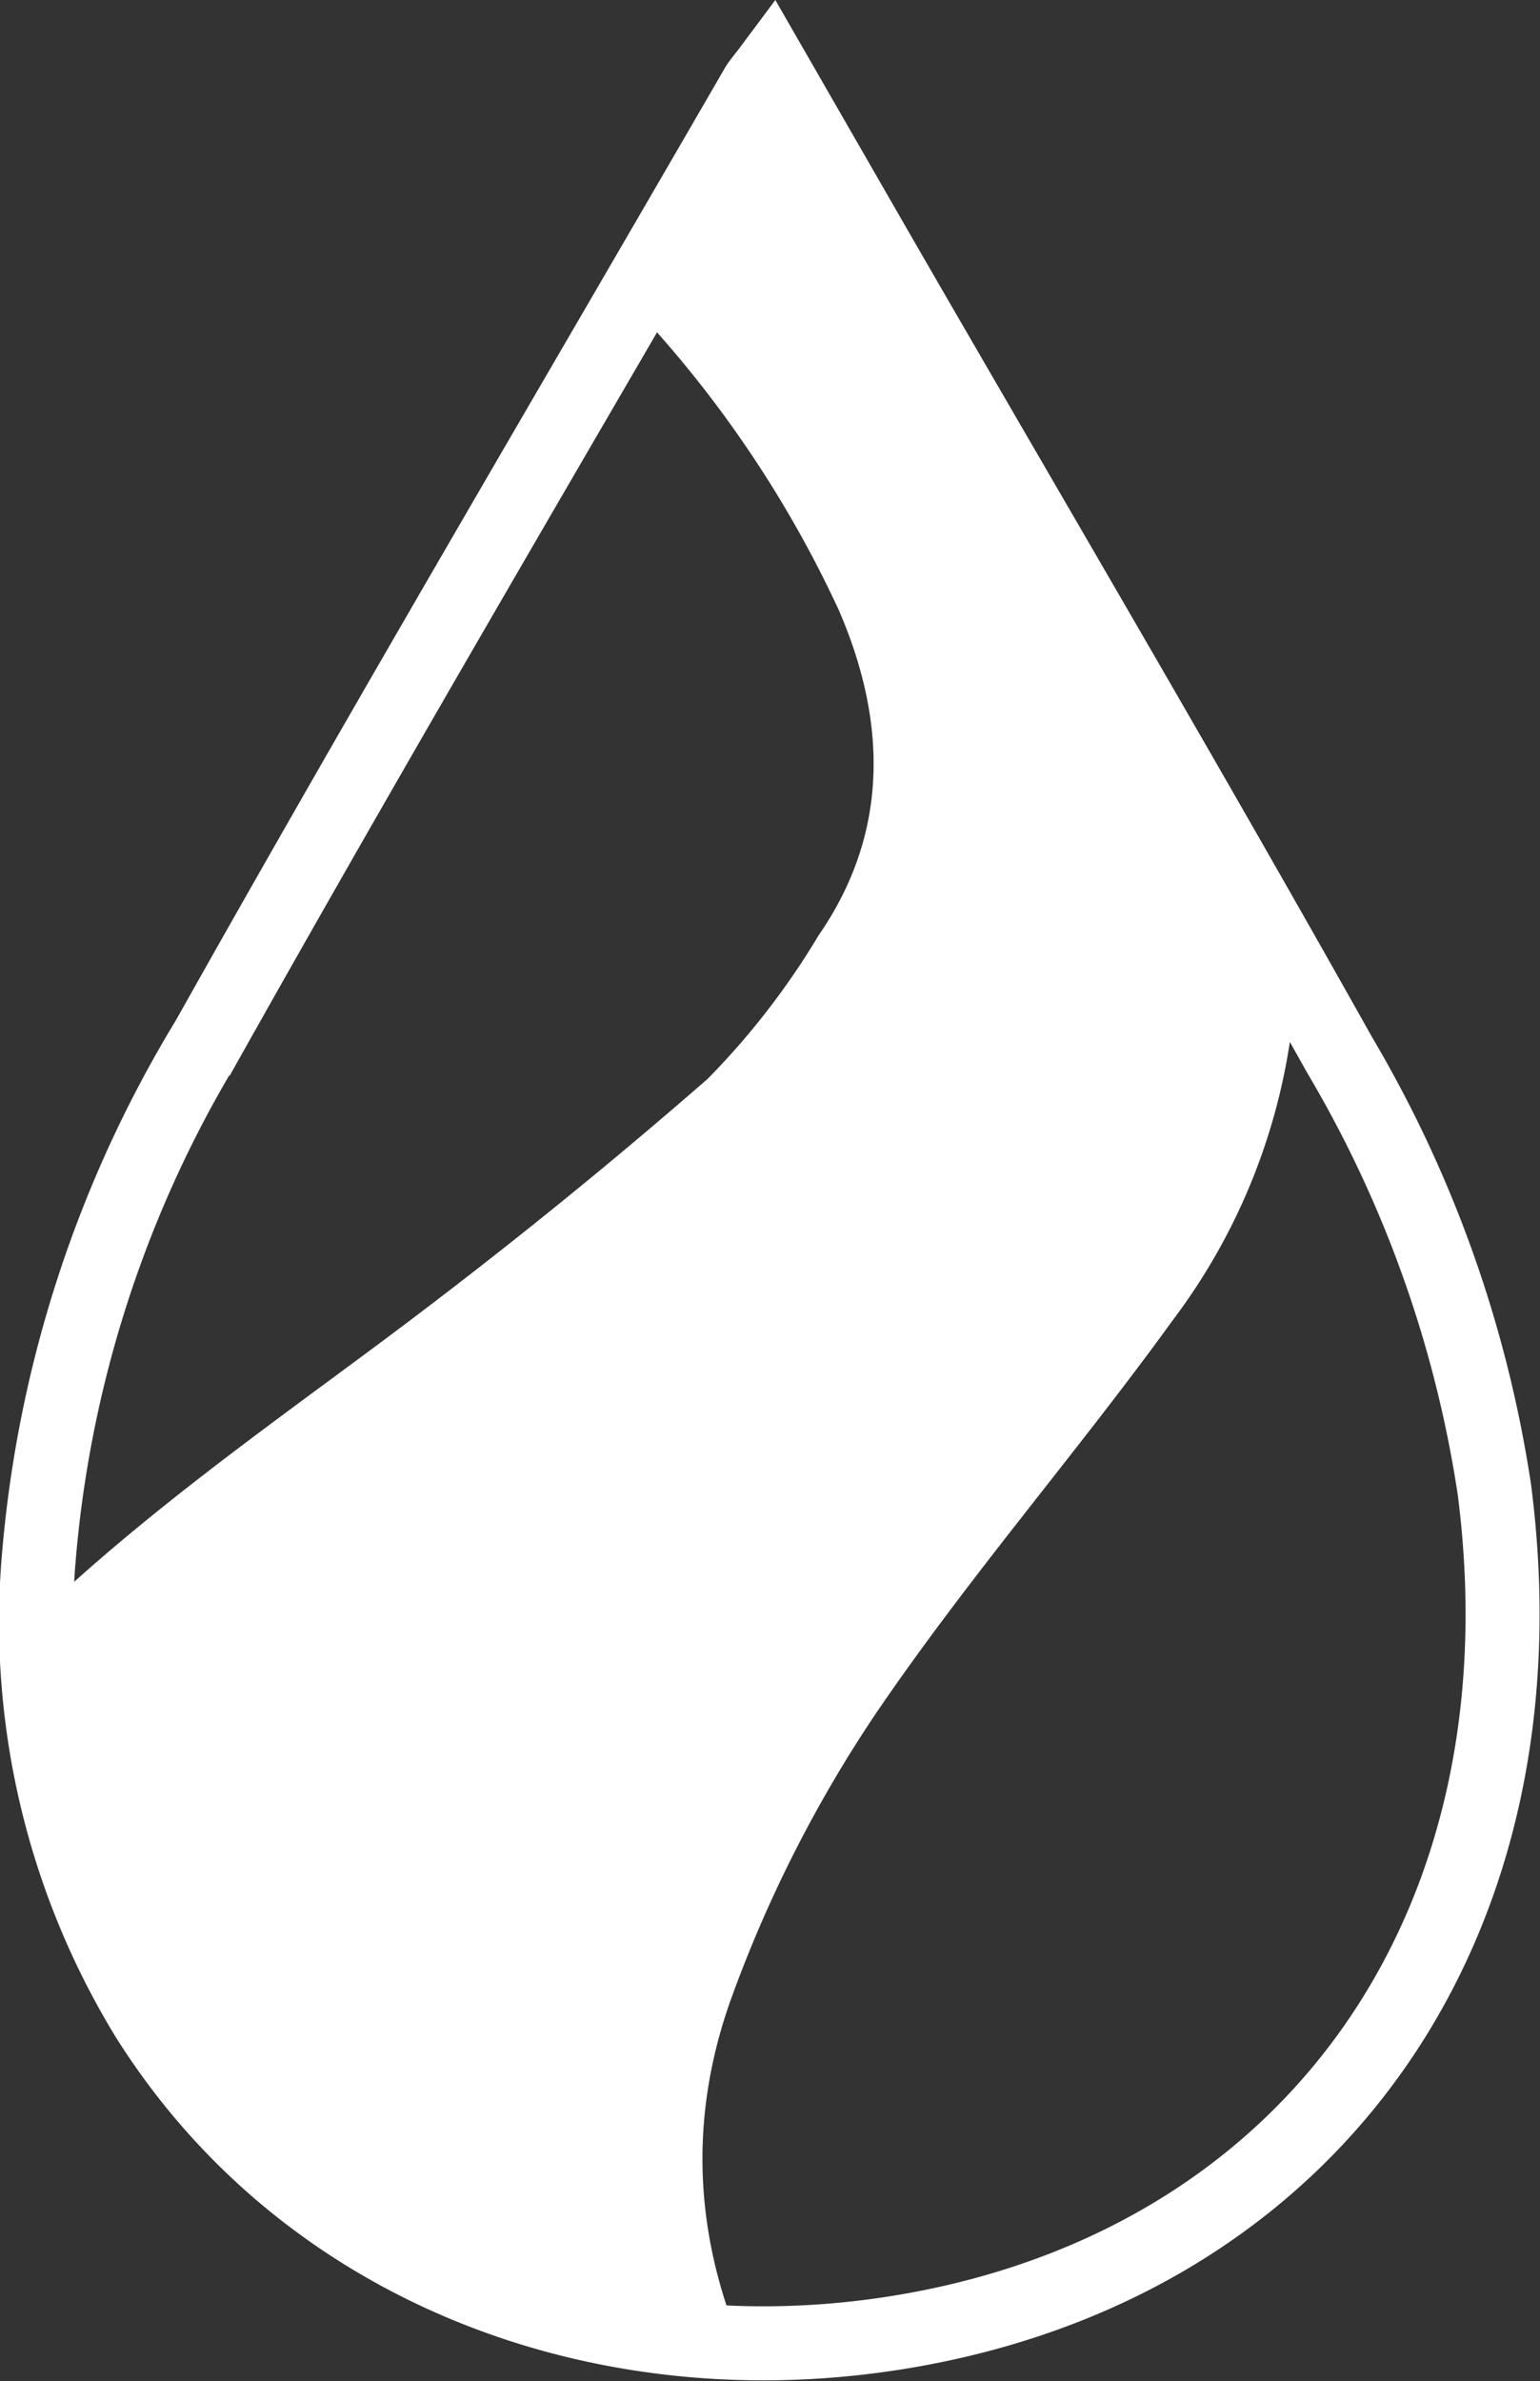
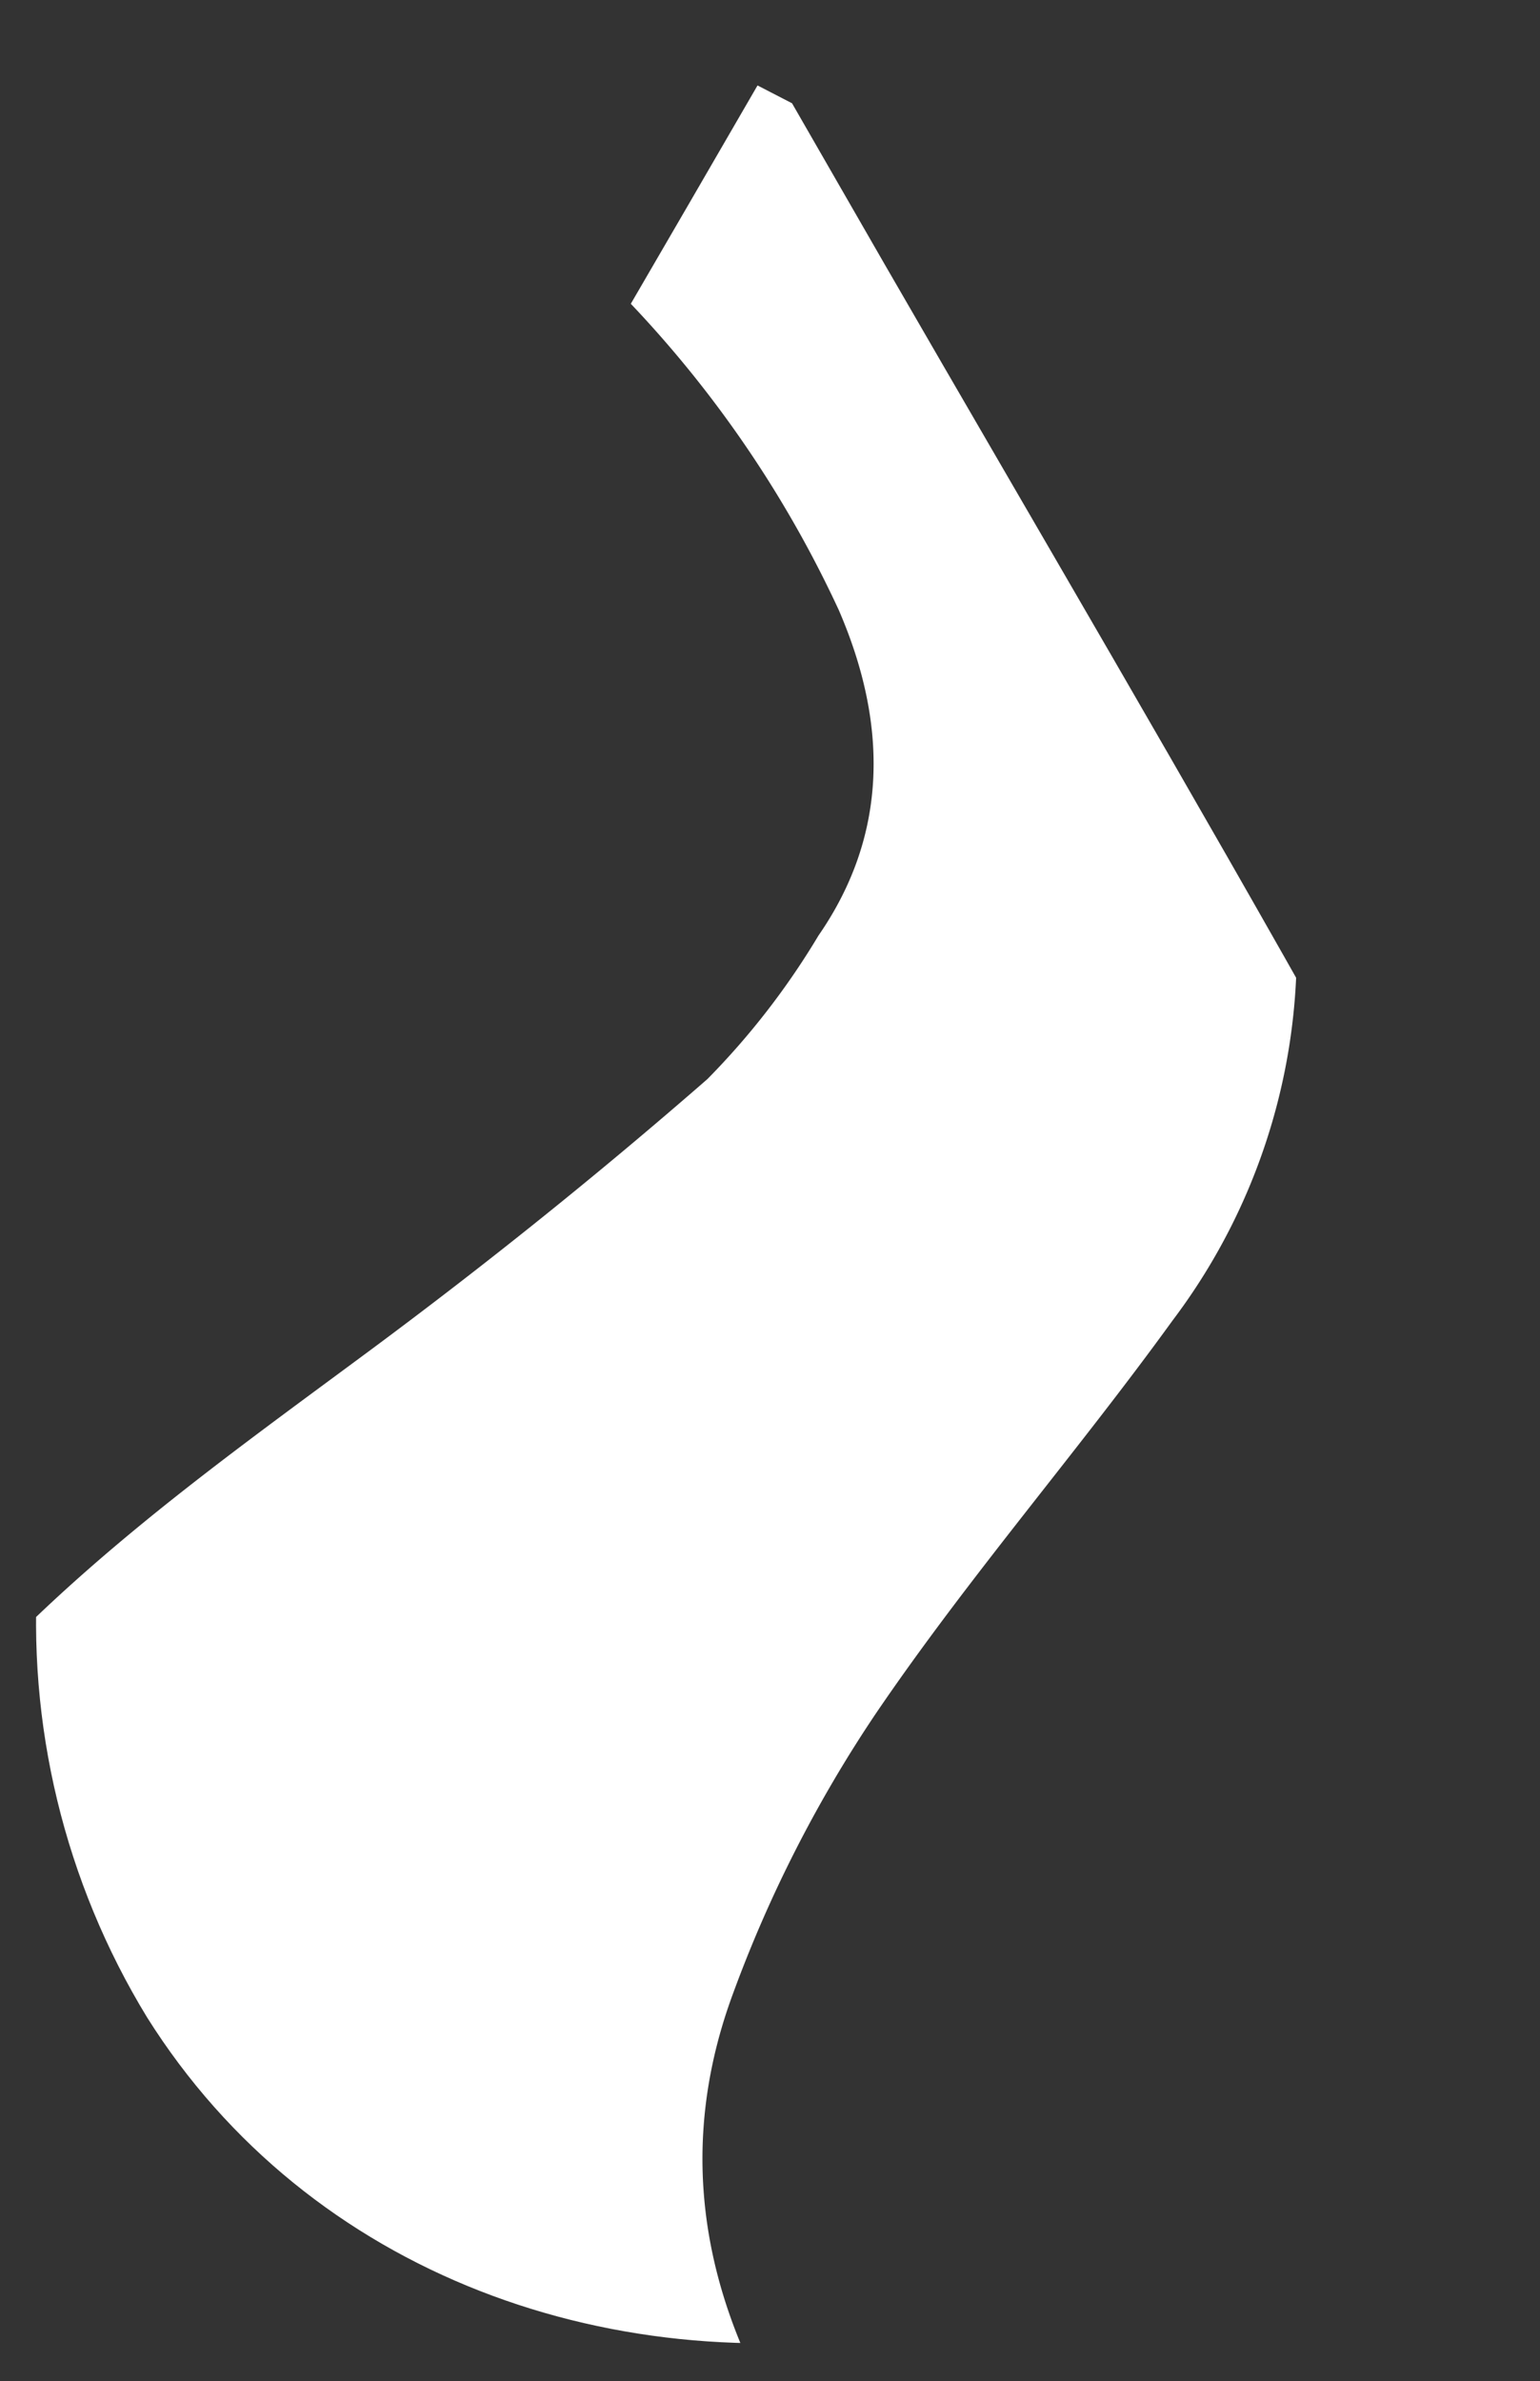
<svg xmlns="http://www.w3.org/2000/svg" width="39.931" height="61.717" viewBox="0 0 39.931 61.717">
  <rect x="0" y="0" width="39.931" height="61.717" fill="#333333" stroke="none" />
  <defs>
    <clipPath id="clip-path">
      <path id="パス_57" data-name="パス 57" d="M400.742,1572.864c-.215.288-.308.388-.375.5-4.755,8.22-9.583,16.4-14.231,24.679a30.79,30.79,0,0,0-4.406,13.677,19.658,19.658,0,0,0,2.825,11.691c4.189,6.667,12.135,9.554,20.047,8.068,10.309-1.937,16.329-10.56,14.889-21.743a31.253,31.253,0,0,0-4.013-11.269c-3.856-6.877-7.856-13.673-11.8-20.5C402.725,1576.312,401.773,1574.656,400.742,1572.864Z" transform="translate(-381.701 -1572.864)" fill="none" />
    </clipPath>
  </defs>
  <g id="グループ_938" data-name="グループ 938" transform="translate(-560.041 -923.203)">
    <g id="グループ_36" data-name="グループ 36" transform="translate(561 924.947)">
-       <path id="パス_55" data-name="パス 55" d="M400.742,1572.864c-.215.288-.308.388-.375.5-4.755,8.22-9.583,16.4-14.231,24.679a30.79,30.79,0,0,0-4.406,13.677,19.658,19.658,0,0,0,2.825,11.691c4.189,6.667,12.135,9.554,20.047,8.068,10.309-1.937,16.329-10.56,14.889-21.743a31.253,31.253,0,0,0-4.013-11.269c-3.856-6.877-7.856-13.673-11.8-20.5C402.725,1576.312,401.773,1574.656,400.742,1572.864Z" transform="translate(-381.701 -1572.864)" fill="none" stroke="#fff" stroke-miterlimit="10" stroke-width="1.919" />
-     </g>
+       </g>
    <g id="グループ_39" data-name="グループ 39" transform="translate(561 924.947)">
      <g id="グループ_38" data-name="グループ 38" clip-path="url(#clip-path)">
        <g id="グループ_37" data-name="グループ 37" transform="translate(-9.35)">
          <path id="パス_56" data-name="パス 56" d="M375.769,1616.463c3.388-4.264,7.635-7.246,11.817-10.346,2.988-2.215,5.911-4.559,8.741-7.027a19.684,19.684,0,0,0,2.879-3.719c1.817-2.625,1.8-5.5.525-8.442a29.552,29.552,0,0,0-7.774-10.18l4.774-3.886c.112.078,3.679,1.9,3.784,1.967,5.078,3.37,8.36,9.515,10.308,15.982a15.92,15.92,0,0,1-2.433,14.533c-2.5,3.454-5.283,6.645-7.688,10.179a33.872,33.872,0,0,0-3.714,7.278c-1.7,4.6-.513,8.827,2.2,12.6l-29.058,1.9C368.386,1629.01,371.076,1622.369,375.769,1616.463Z" transform="translate(-369.593 -1572.864)" fill="#fff" />
        </g>
      </g>
    </g>
  </g>
</svg>